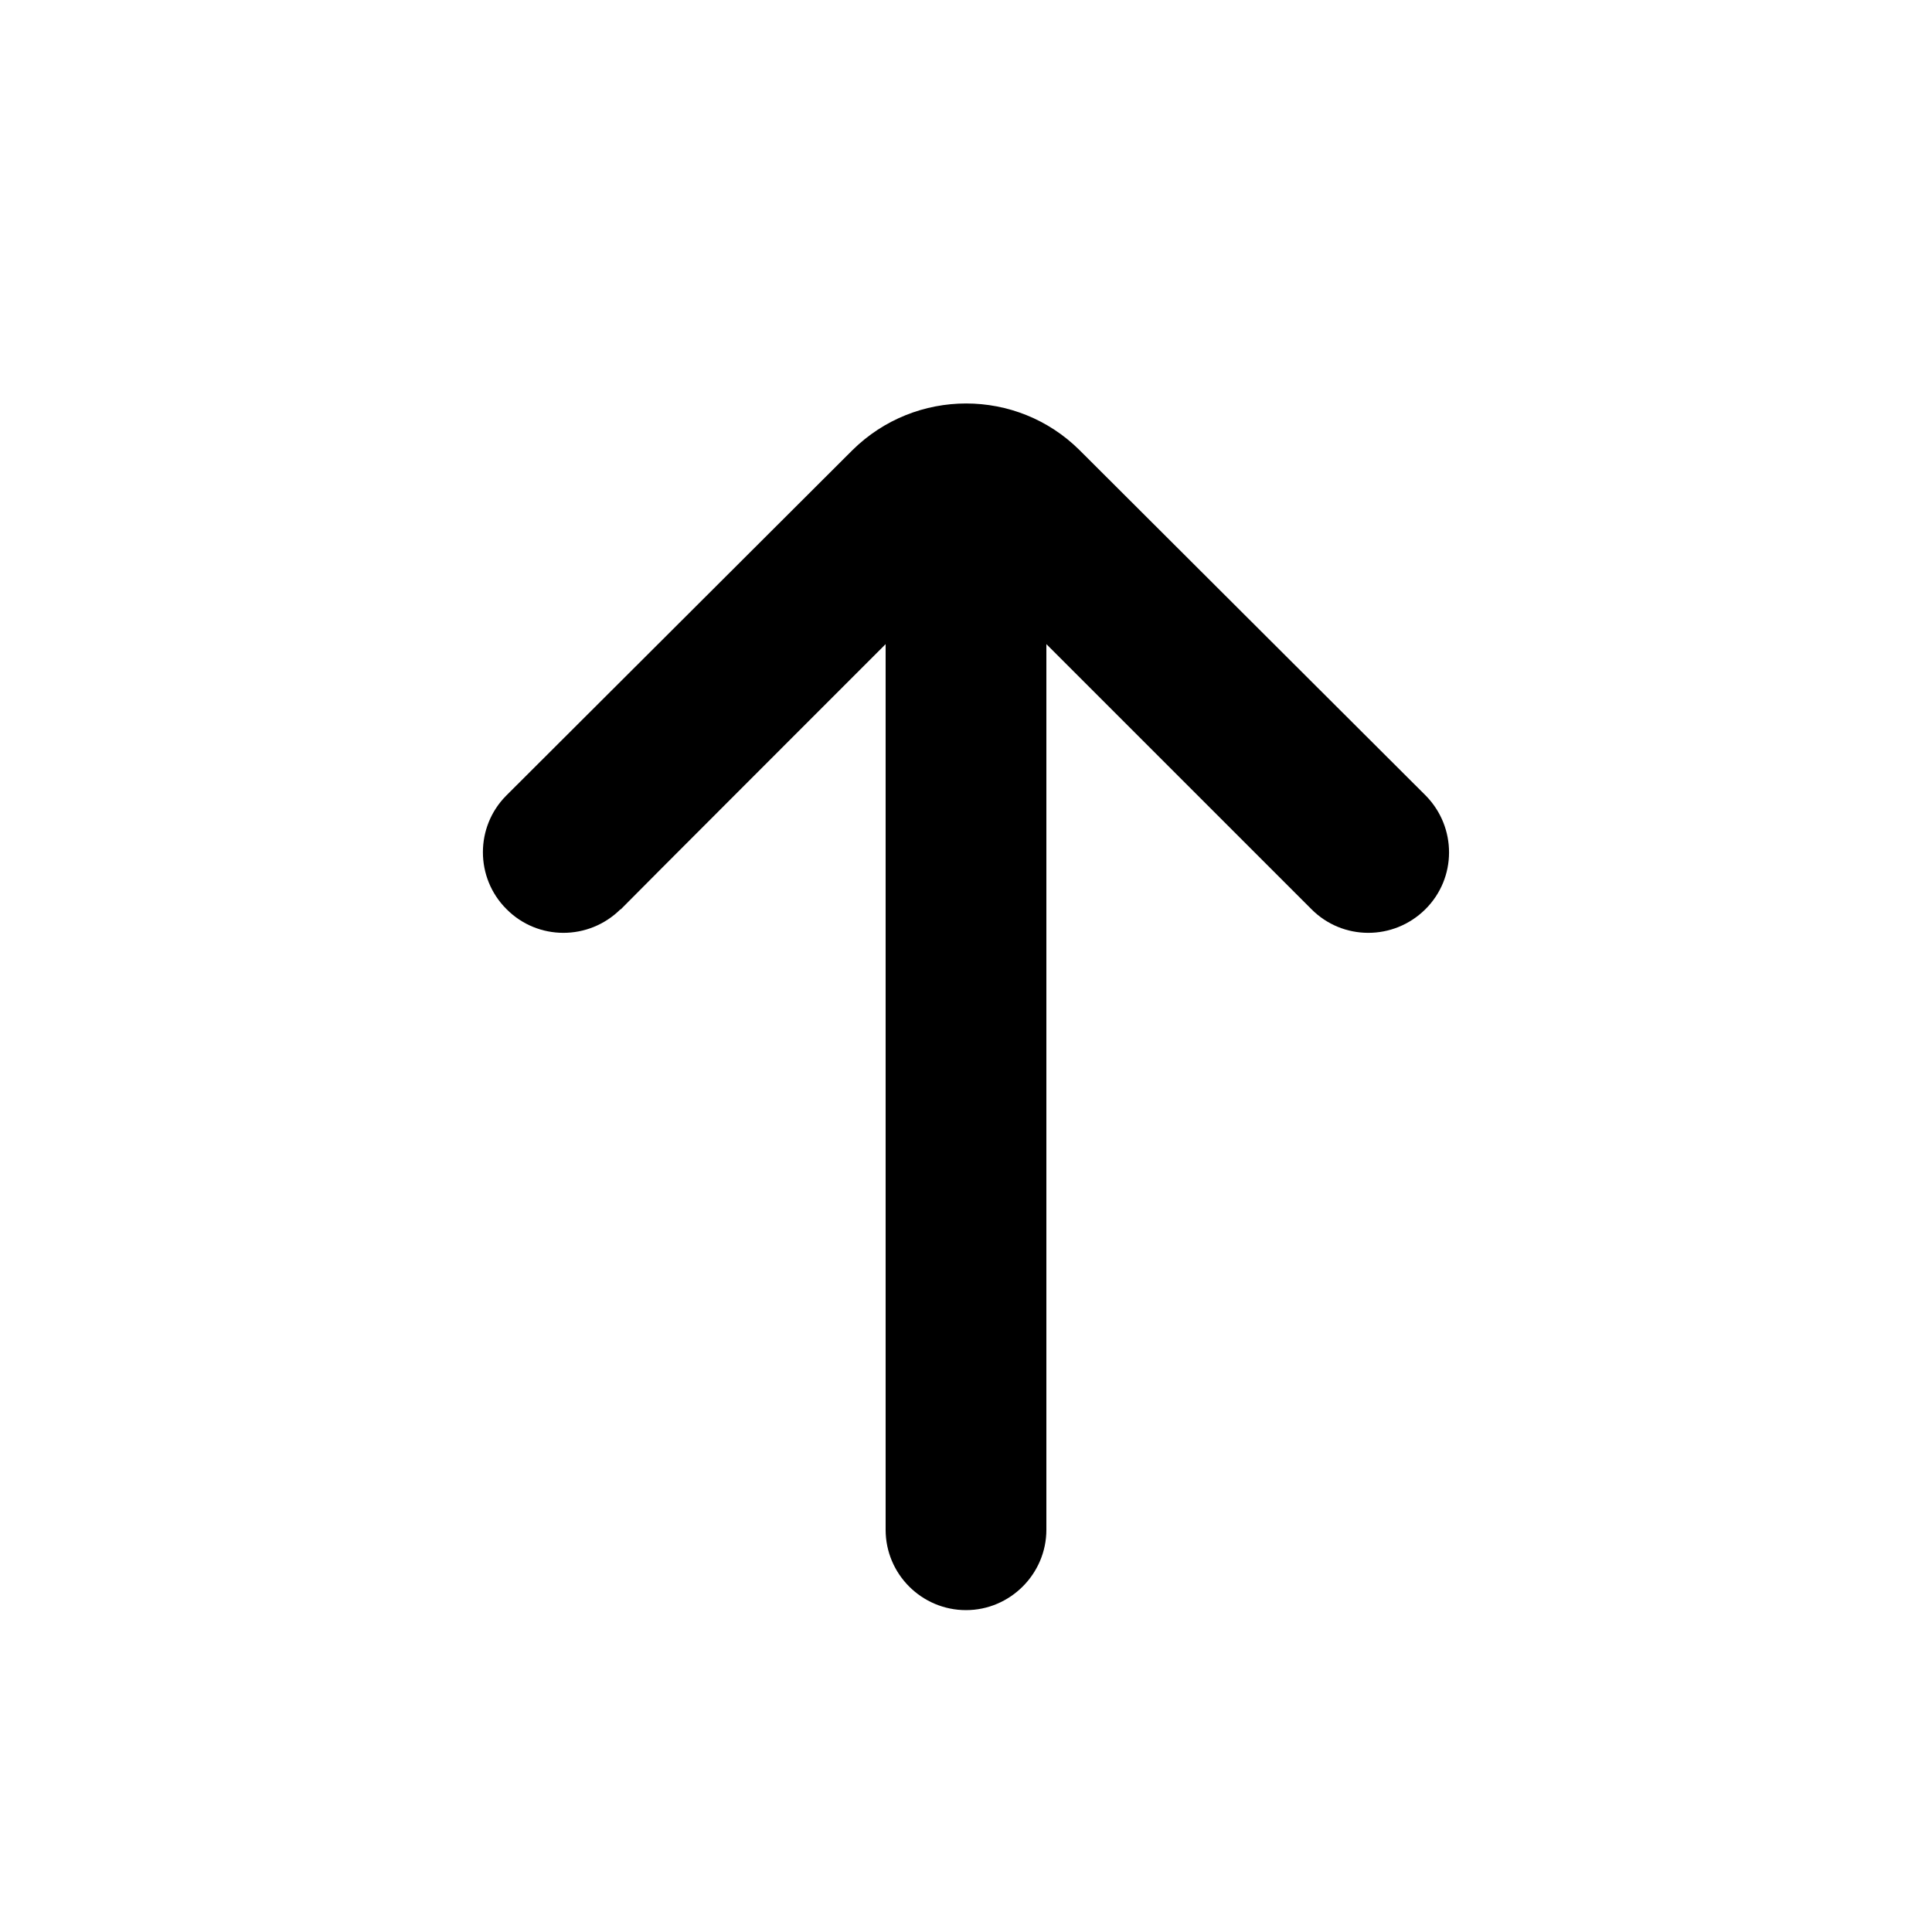
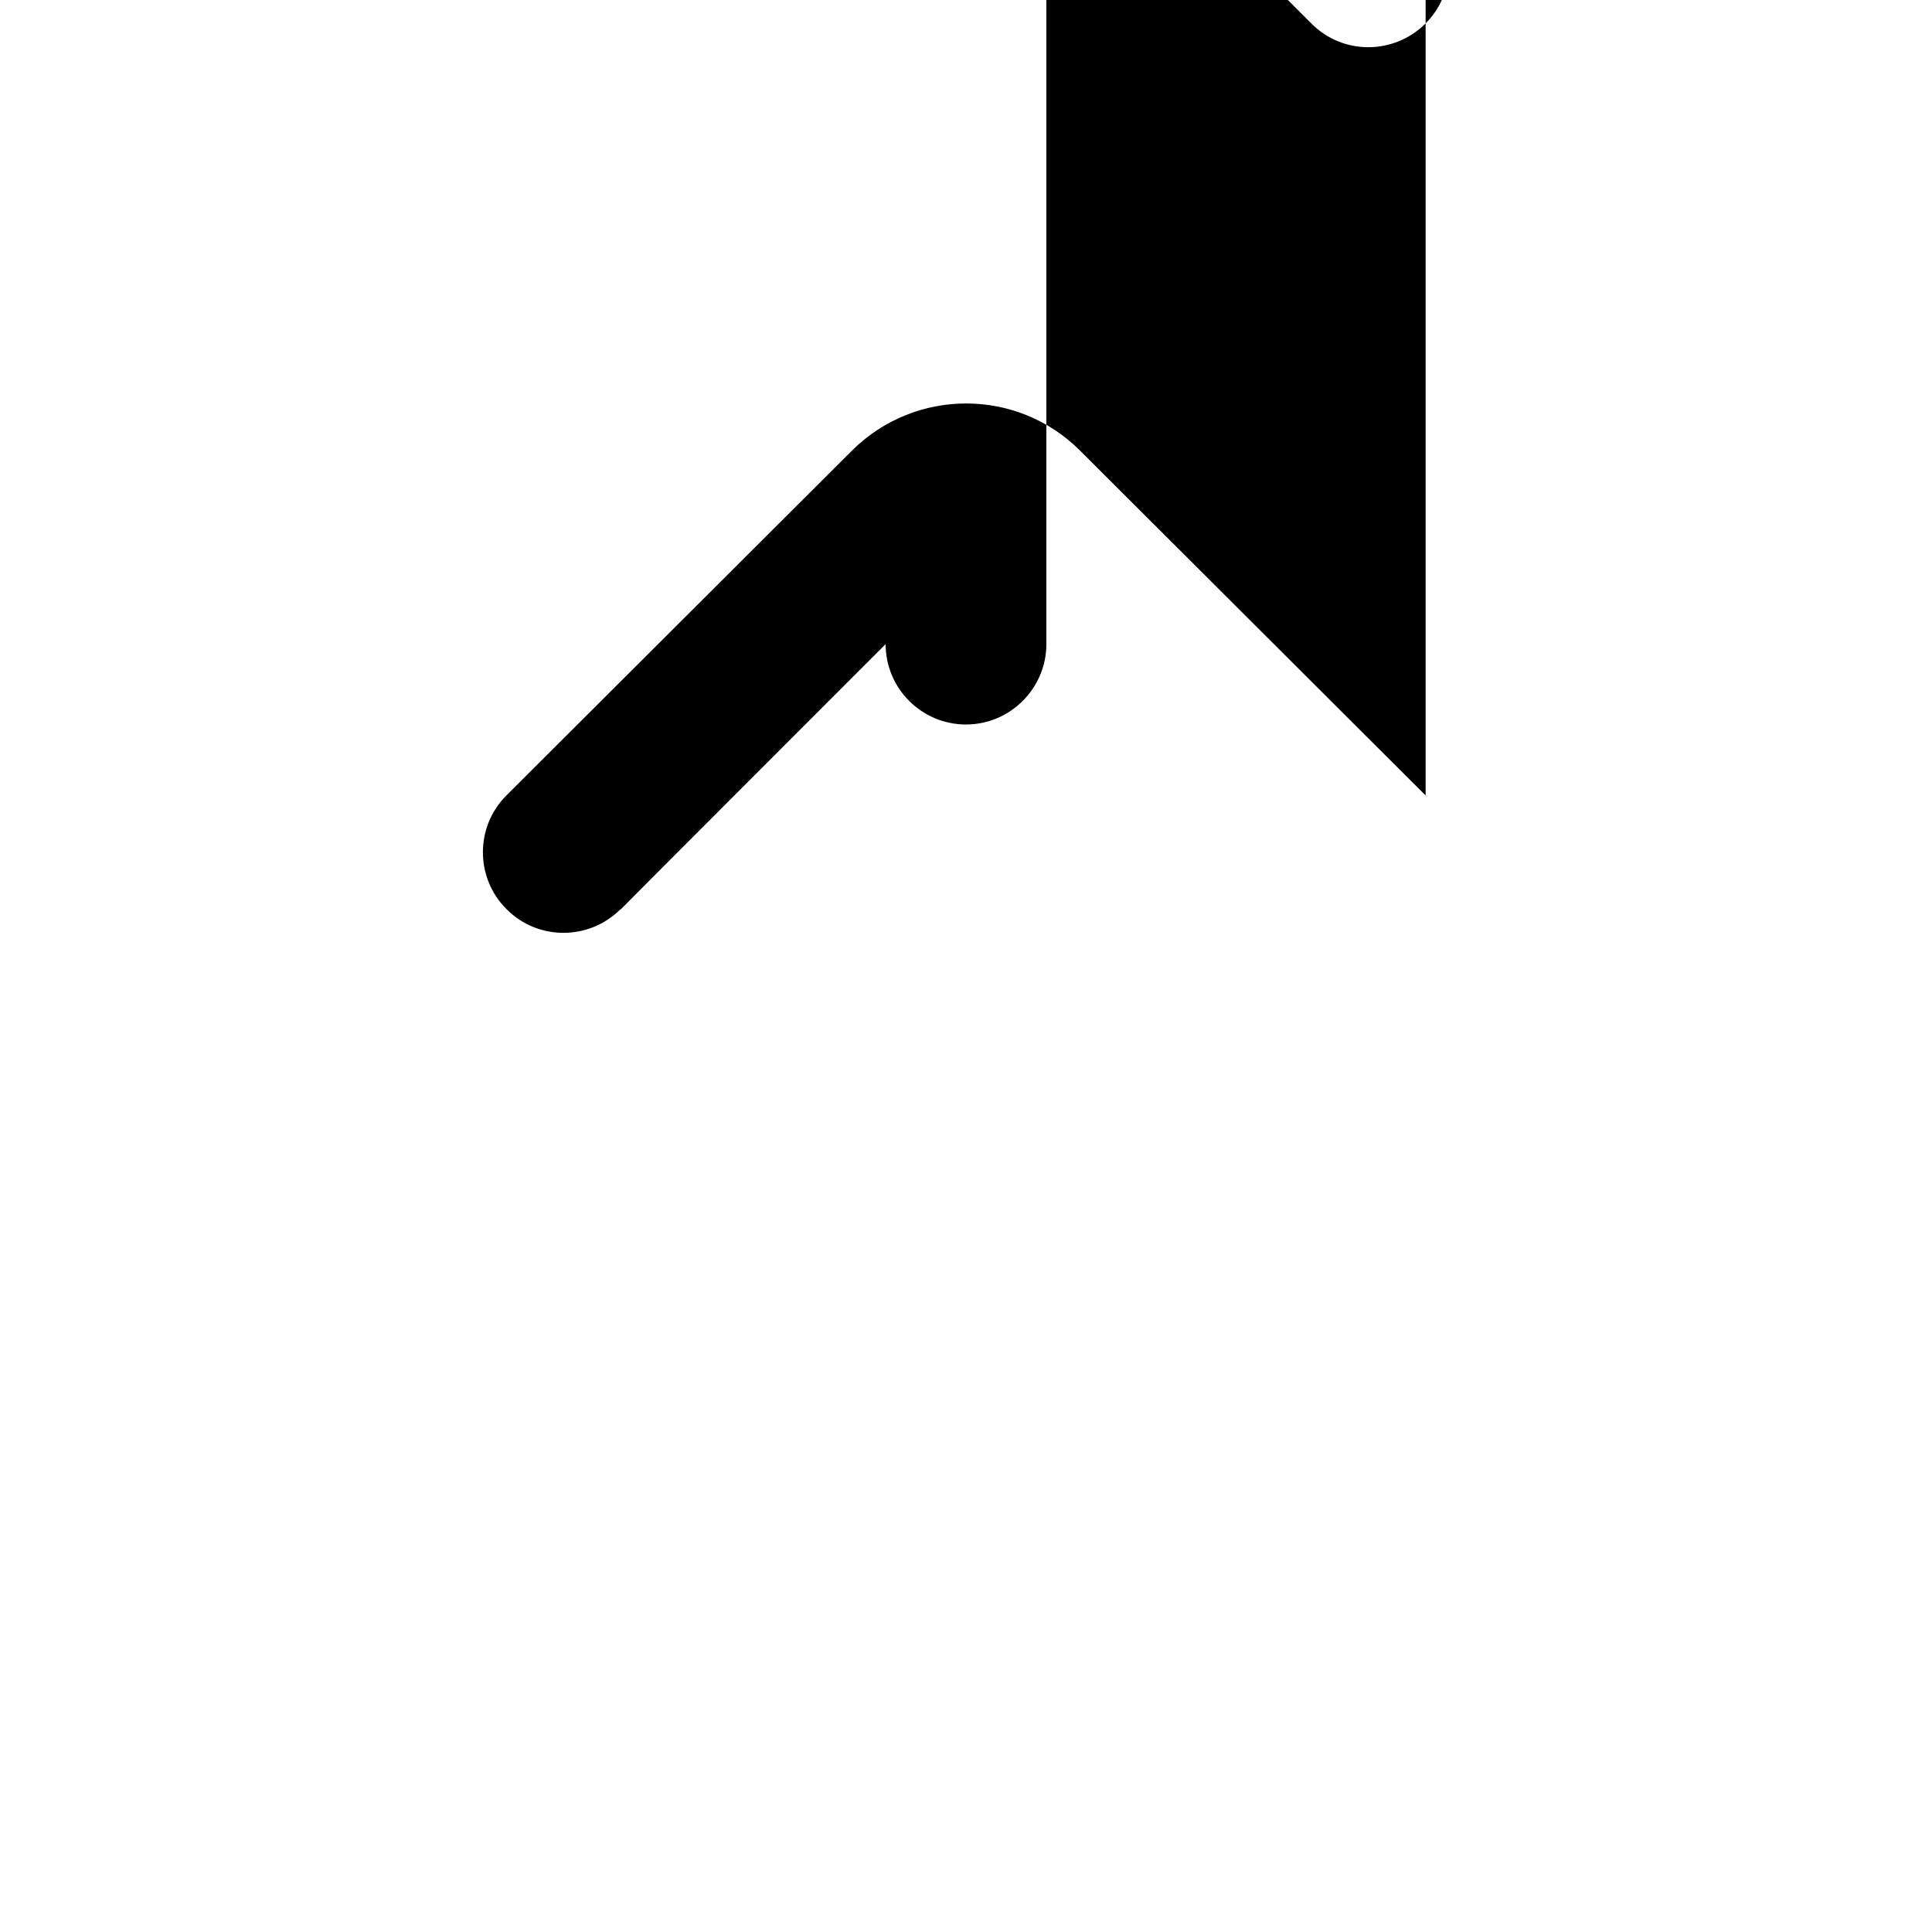
<svg xmlns="http://www.w3.org/2000/svg" id="Outline" version="1.1" viewBox="0 0 512 512">
-   <path d="M377.8,210.8l-91.7-91.5c-16.6-16.5-43.5-16.5-60.2,0l-91.7,91.5c-8.3,8.3-8.3,21.8,0,30.1,8.3,8.4,21.8,8.4,30.2.1h.1c0-.1,70.2-70.3,70.2-70.3v234.7c0,11.8,9.6,21.3,21.3,21.3s21.3-9.6,21.3-21.3v-234.7l70.2,70.2c8.3,8.4,21.8,8.4,30.2.1,8.4-8.3,8.4-21.8.1-30.2h0Z" />
+   <path d="M377.8,210.8l-91.7-91.5c-16.6-16.5-43.5-16.5-60.2,0l-91.7,91.5c-8.3,8.3-8.3,21.8,0,30.1,8.3,8.4,21.8,8.4,30.2.1h.1c0-.1,70.2-70.3,70.2-70.3c0,11.8,9.6,21.3,21.3,21.3s21.3-9.6,21.3-21.3v-234.7l70.2,70.2c8.3,8.4,21.8,8.4,30.2.1,8.4-8.3,8.4-21.8.1-30.2h0Z" />
</svg>